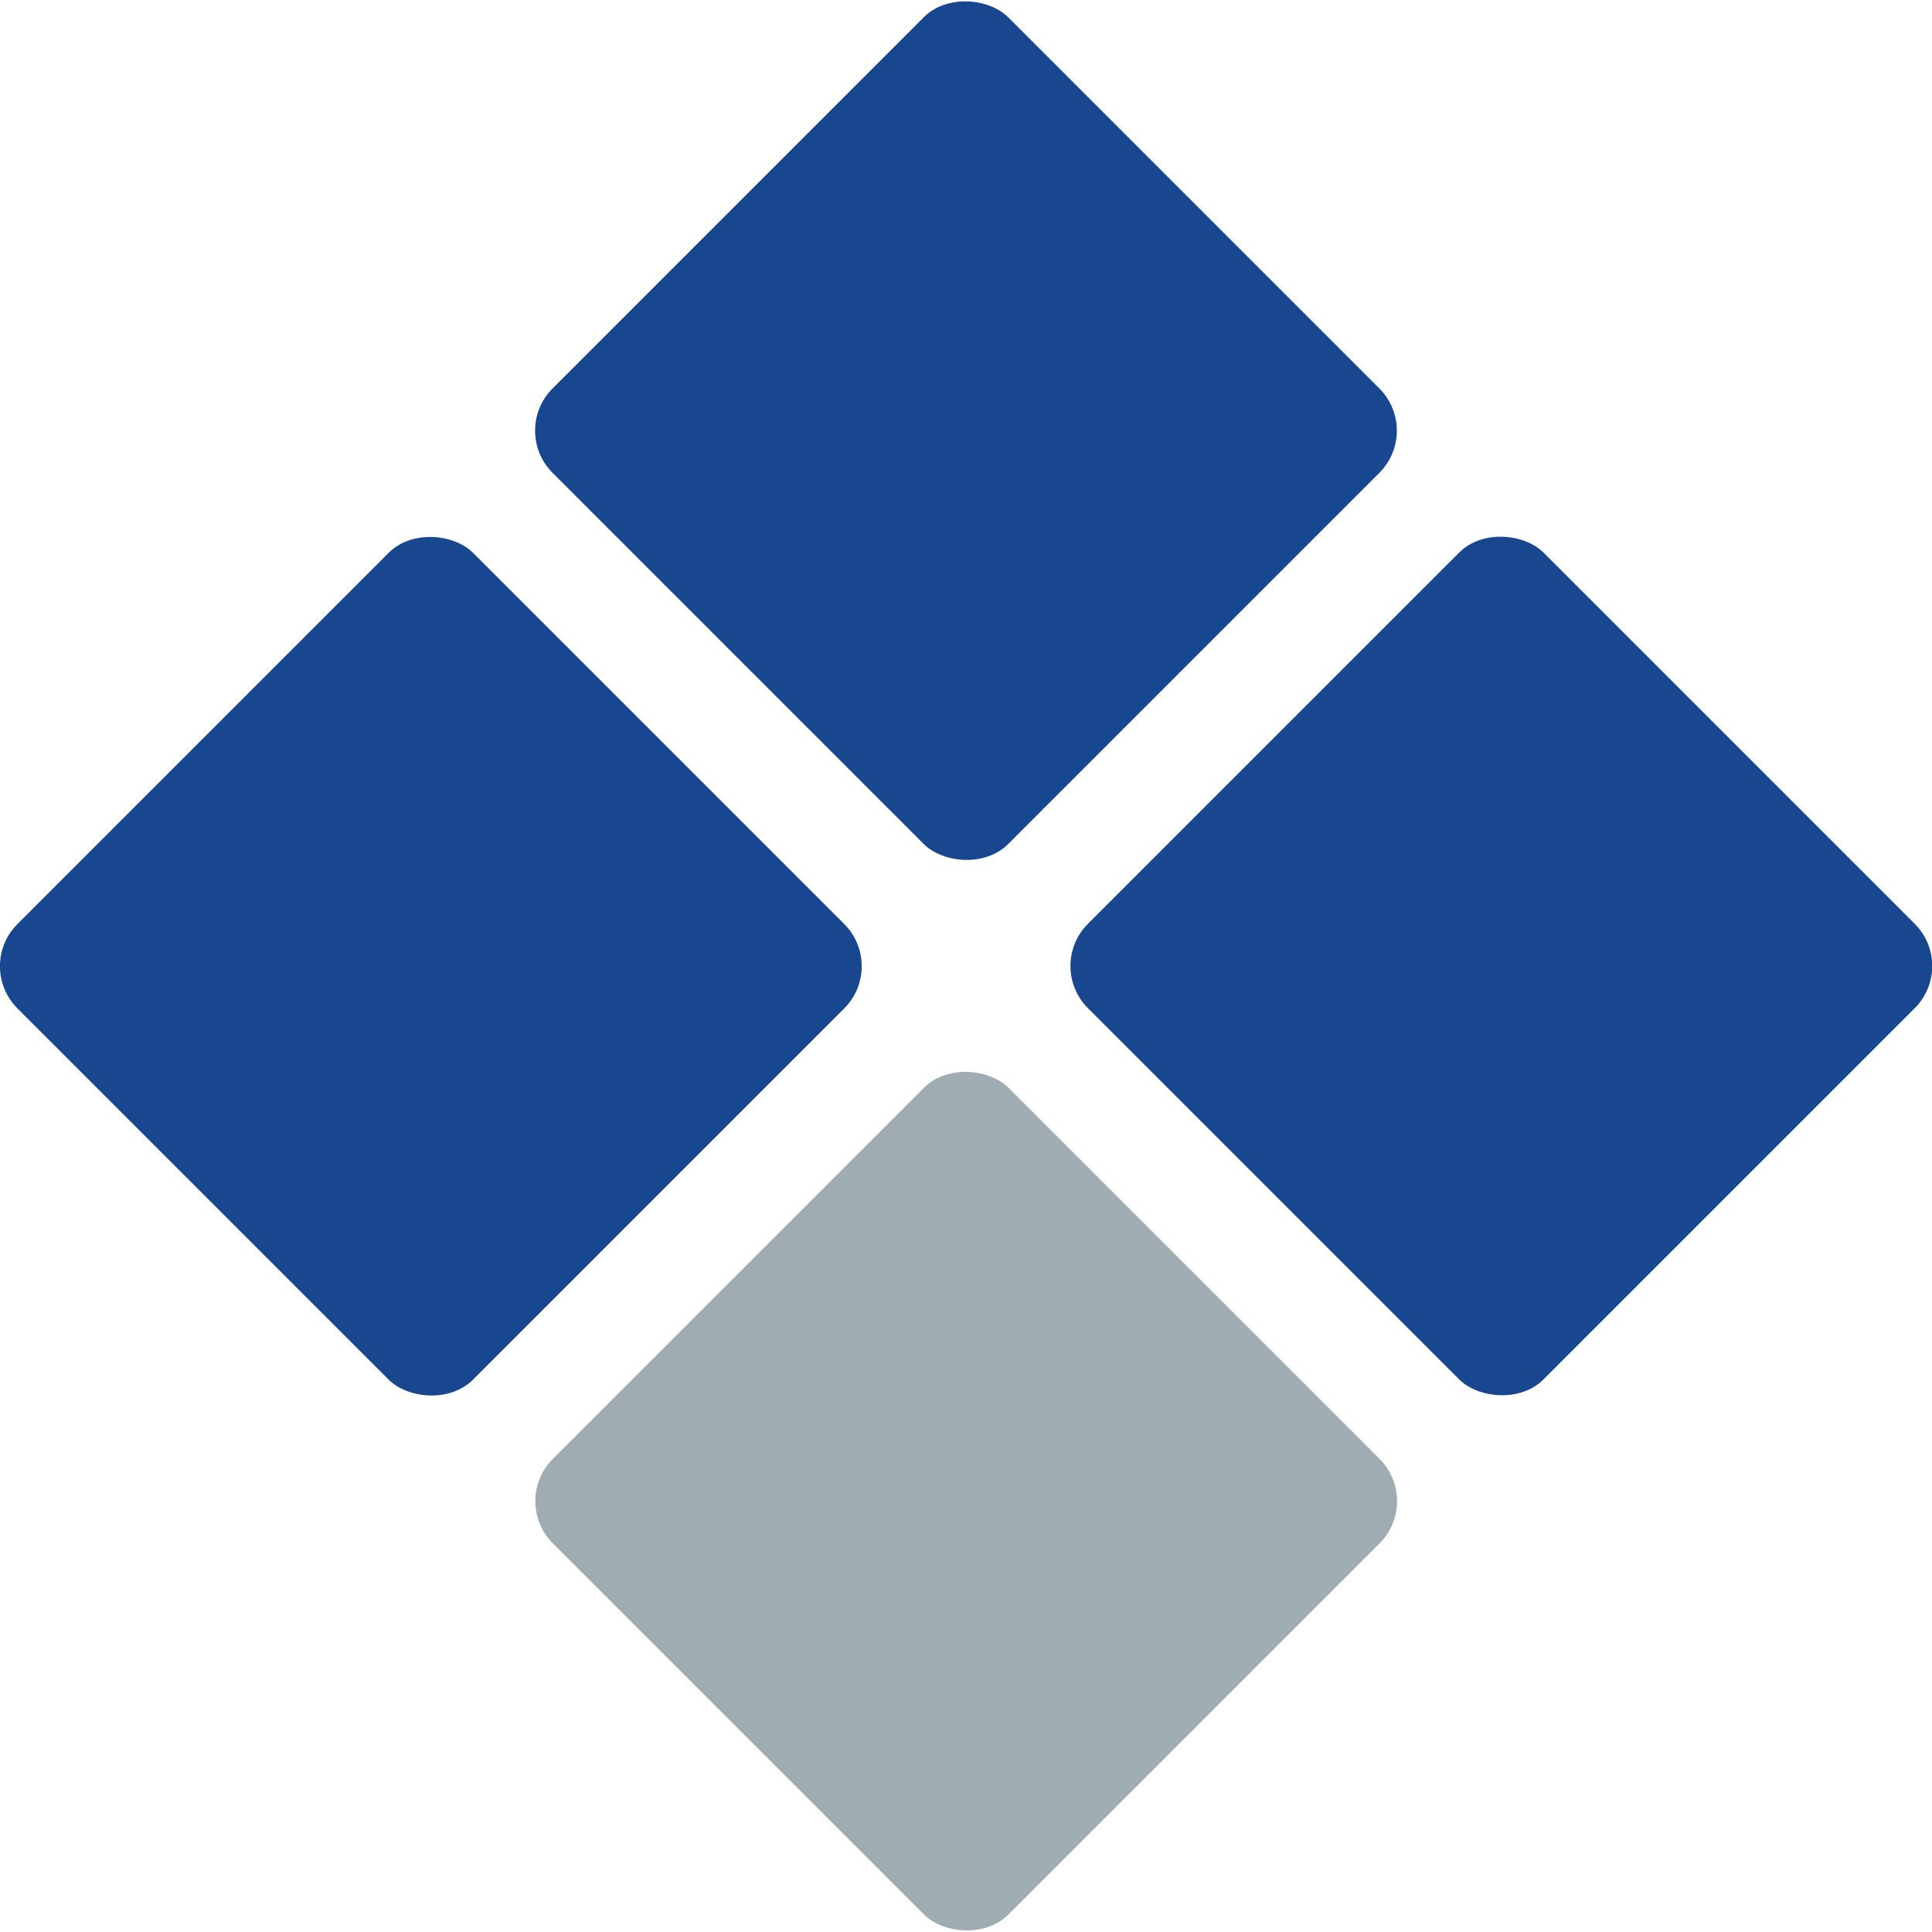
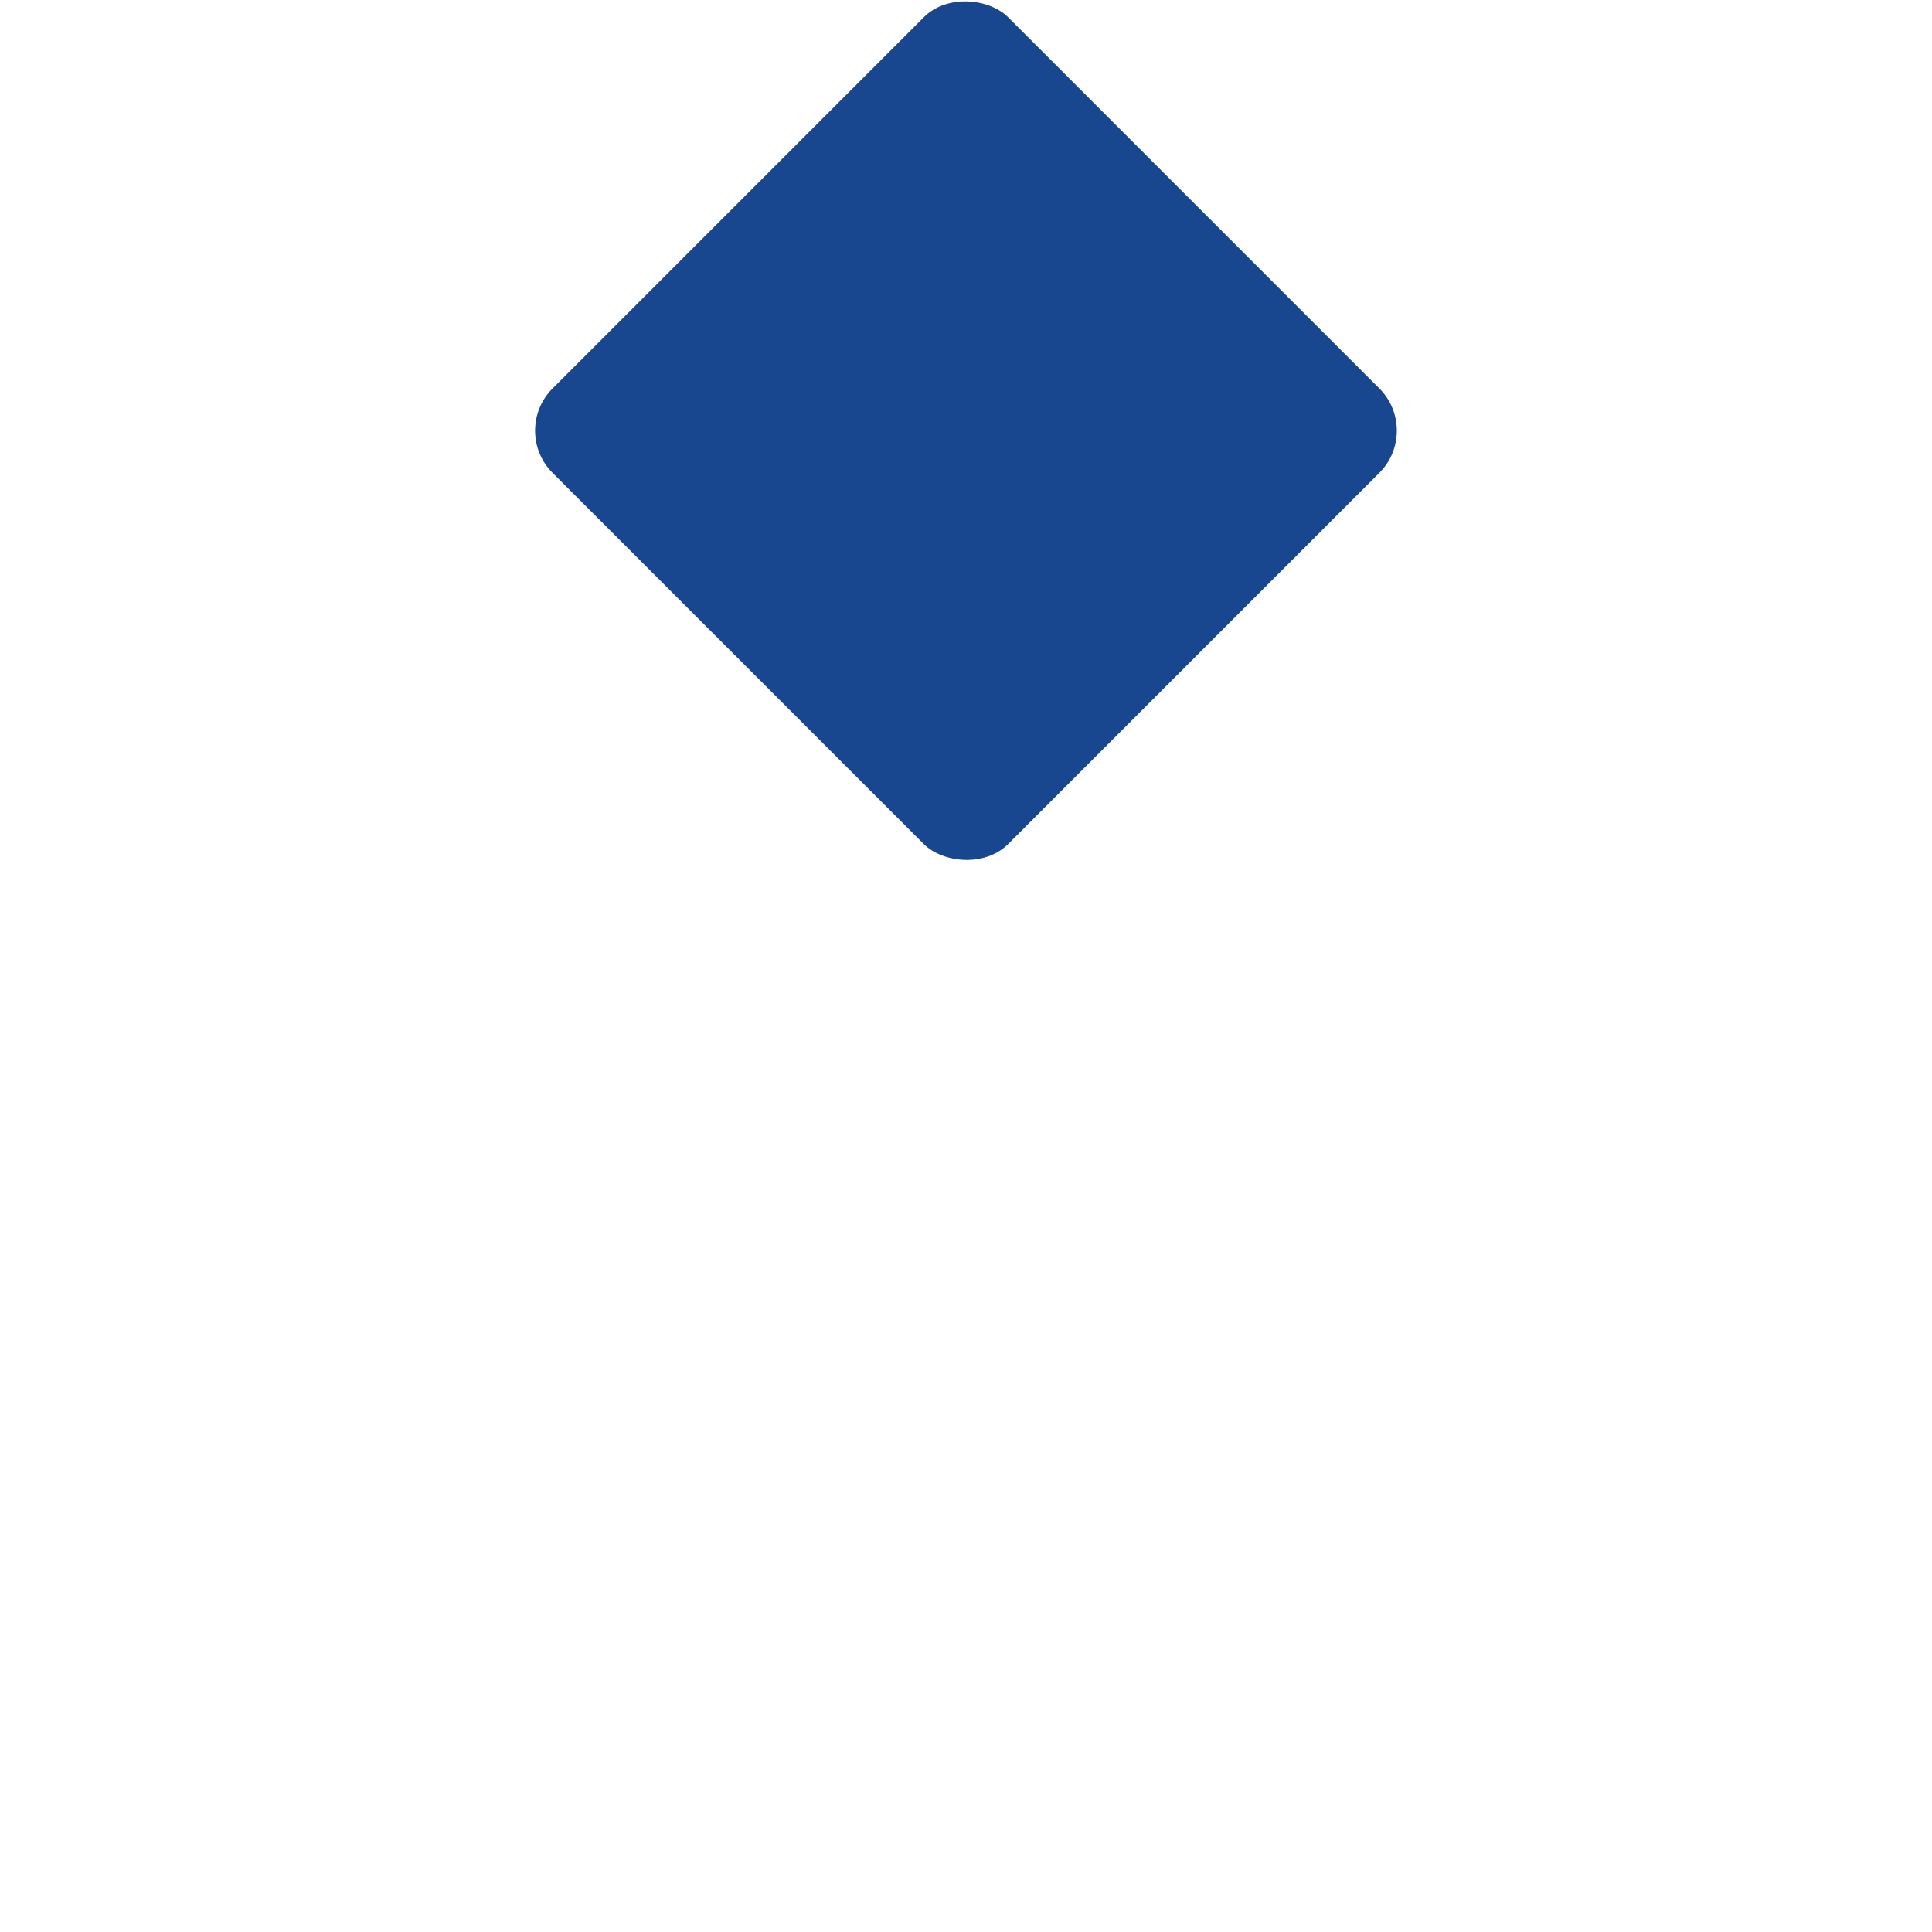
<svg xmlns="http://www.w3.org/2000/svg" id="Ebene_2" viewBox="0 0 64.77 64.77">
  <defs>
    <style>.cls-1{fill:#9fadb2;}.cls-2{fill:#18468f;}</style>
  </defs>
  <g id="Ebene_1-2">
-     <rect class="cls-2" x="3.64" y="21.59" width="21.6" height="21.6" rx="2" ry="2" transform="translate(-18.67 19.7) rotate(-45)" />
    <rect class="cls-2" x="21.59" y="3.64" width="21.6" height="21.6" rx="2" ry="2" transform="translate(-.73 27.13) rotate(-45)" />
-     <rect class="cls-1" x="21.59" y="39.53" width="21.6" height="21.6" rx="2" ry="2" transform="translate(-26.1 37.64) rotate(-45)" />
-     <rect class="cls-2" x="39.53" y="21.59" width="21.6" height="21.6" rx="2" ry="2" transform="translate(-8.16 45.07) rotate(-45)" />
  </g>
</svg>